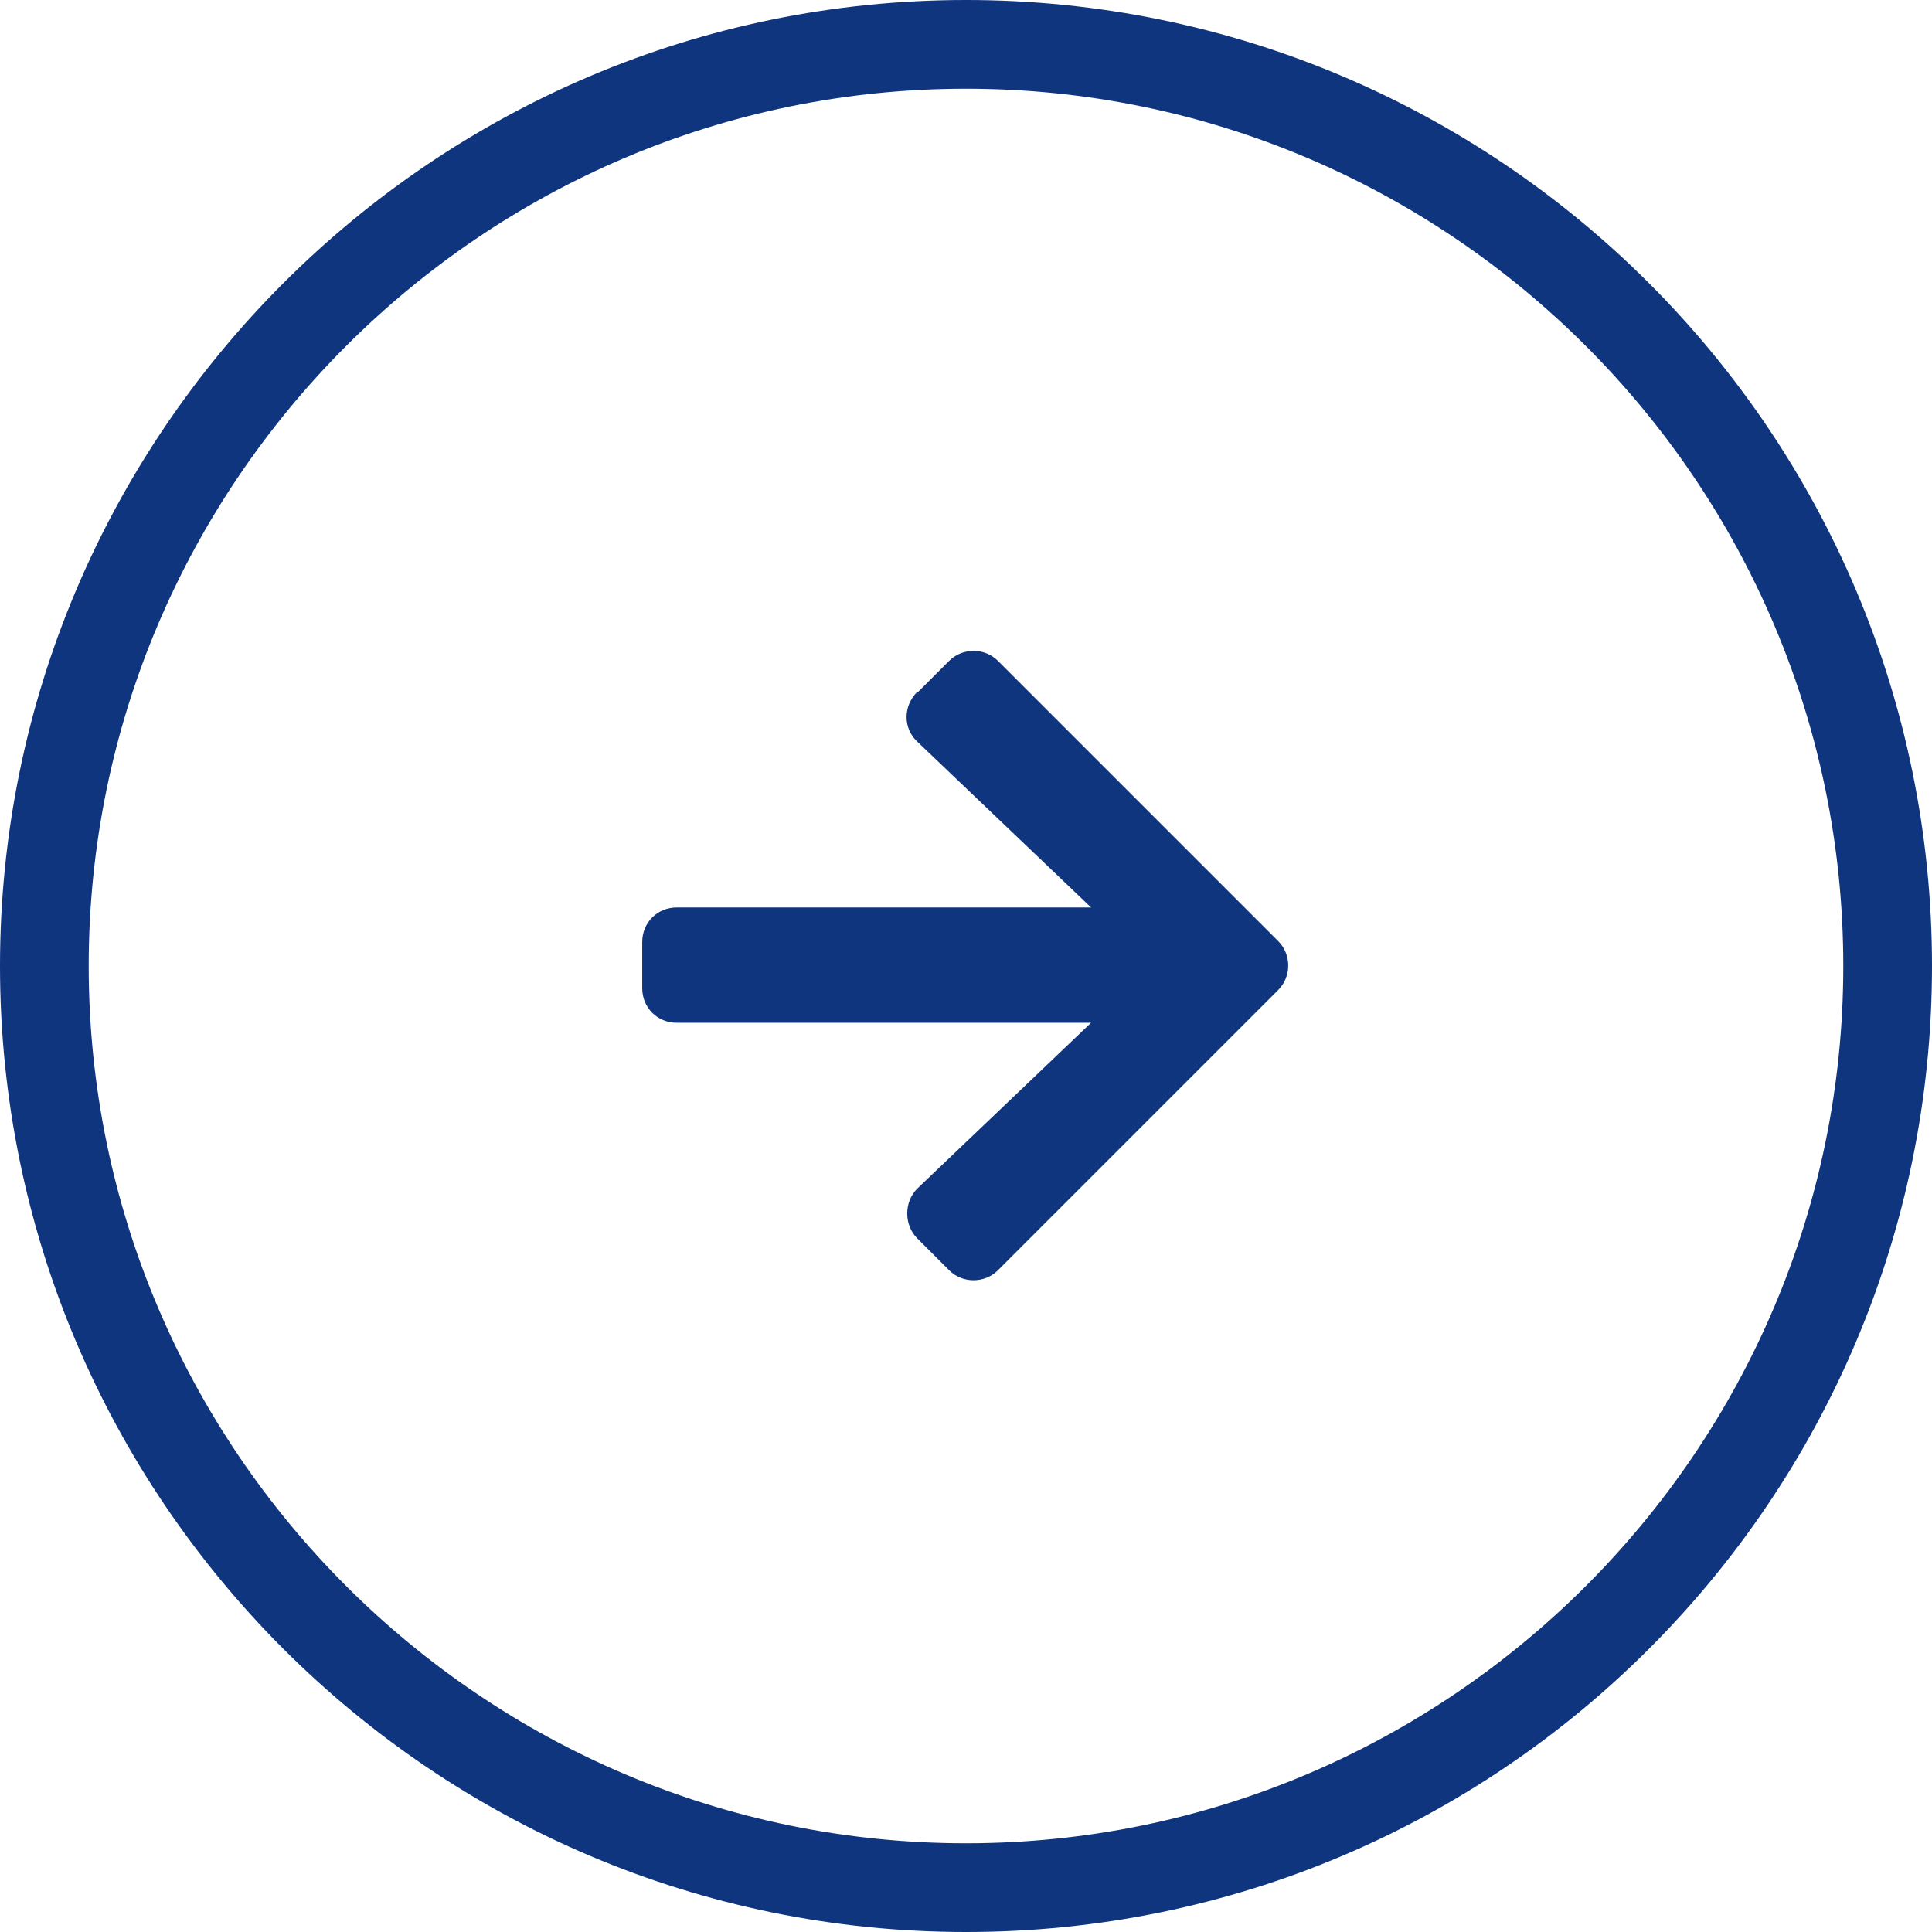
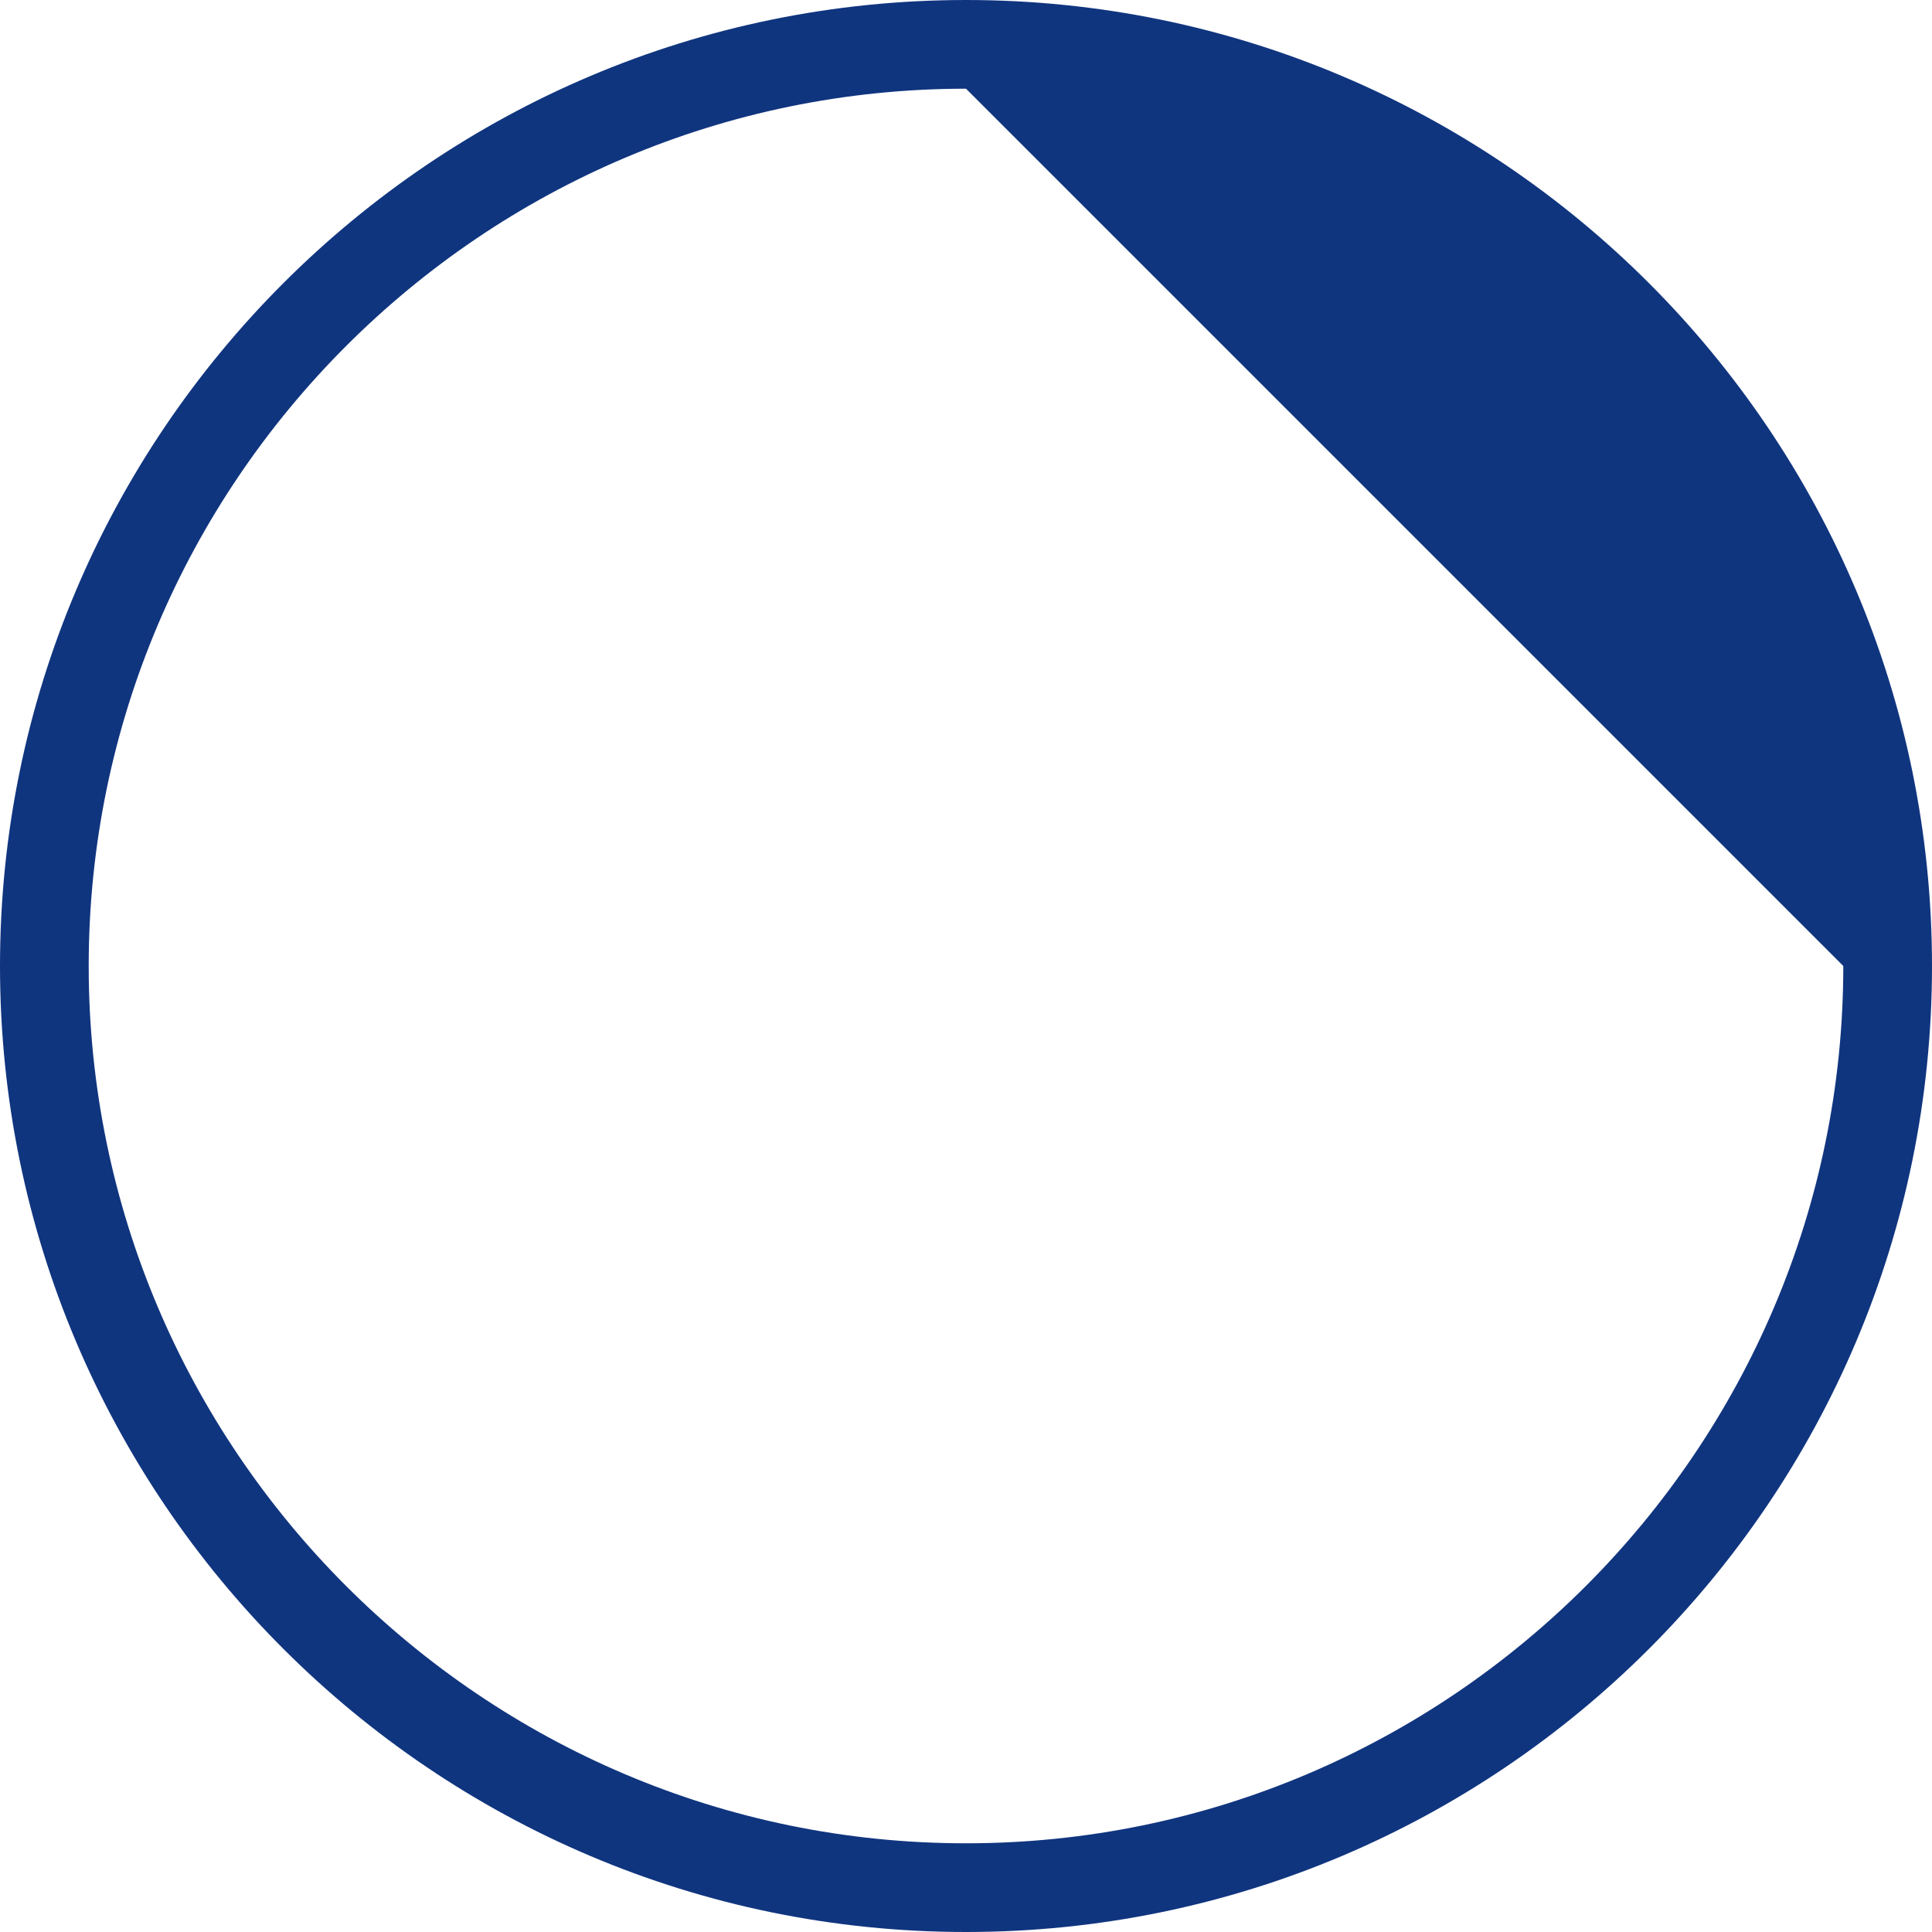
<svg xmlns="http://www.w3.org/2000/svg" id="_レイヤー_2" data-name="レイヤー_2" viewBox="0 0 21.78 21.78">
  <defs>
    <style>
      .cls-1 {
        fill: #10357f;
      }
    </style>
  </defs>
  <g id="_レイヤー_1-2" data-name="レイヤー_1">
    <g>
-       <path class="cls-1" d="M10.89,21.78C4.88,21.78,0,16.89,0,10.89S4.88,0,10.89,0s10.89,4.88,10.89,10.89-4.88,10.89-10.89,10.89ZM10.89,1C5.44,1,1,5.44,1,10.89s4.44,9.89,9.89,9.89,9.89-4.44,9.89-9.89S16.34,1,10.89,1Z" />
-       <path class="cls-1" d="M10.34,7.81l.36-.36c.15-.15.4-.15.55,0l3.16,3.16c.15.15.15.4,0,.55l-3.16,3.16c-.15.15-.4.15-.55,0l-.36-.36c-.15-.15-.15-.41,0-.56l1.96-1.87h-4.67c-.22,0-.39-.17-.39-.39v-.52c0-.22.17-.39.39-.39h4.67l-1.96-1.87c-.16-.15-.16-.4,0-.56Z" />
+       <path class="cls-1" d="M10.89,21.78C4.88,21.78,0,16.89,0,10.89S4.88,0,10.89,0s10.89,4.88,10.89,10.89-4.88,10.89-10.89,10.89ZM10.89,1C5.44,1,1,5.44,1,10.89s4.44,9.89,9.89,9.89,9.89-4.44,9.89-9.89Z" />
    </g>
  </g>
</svg>